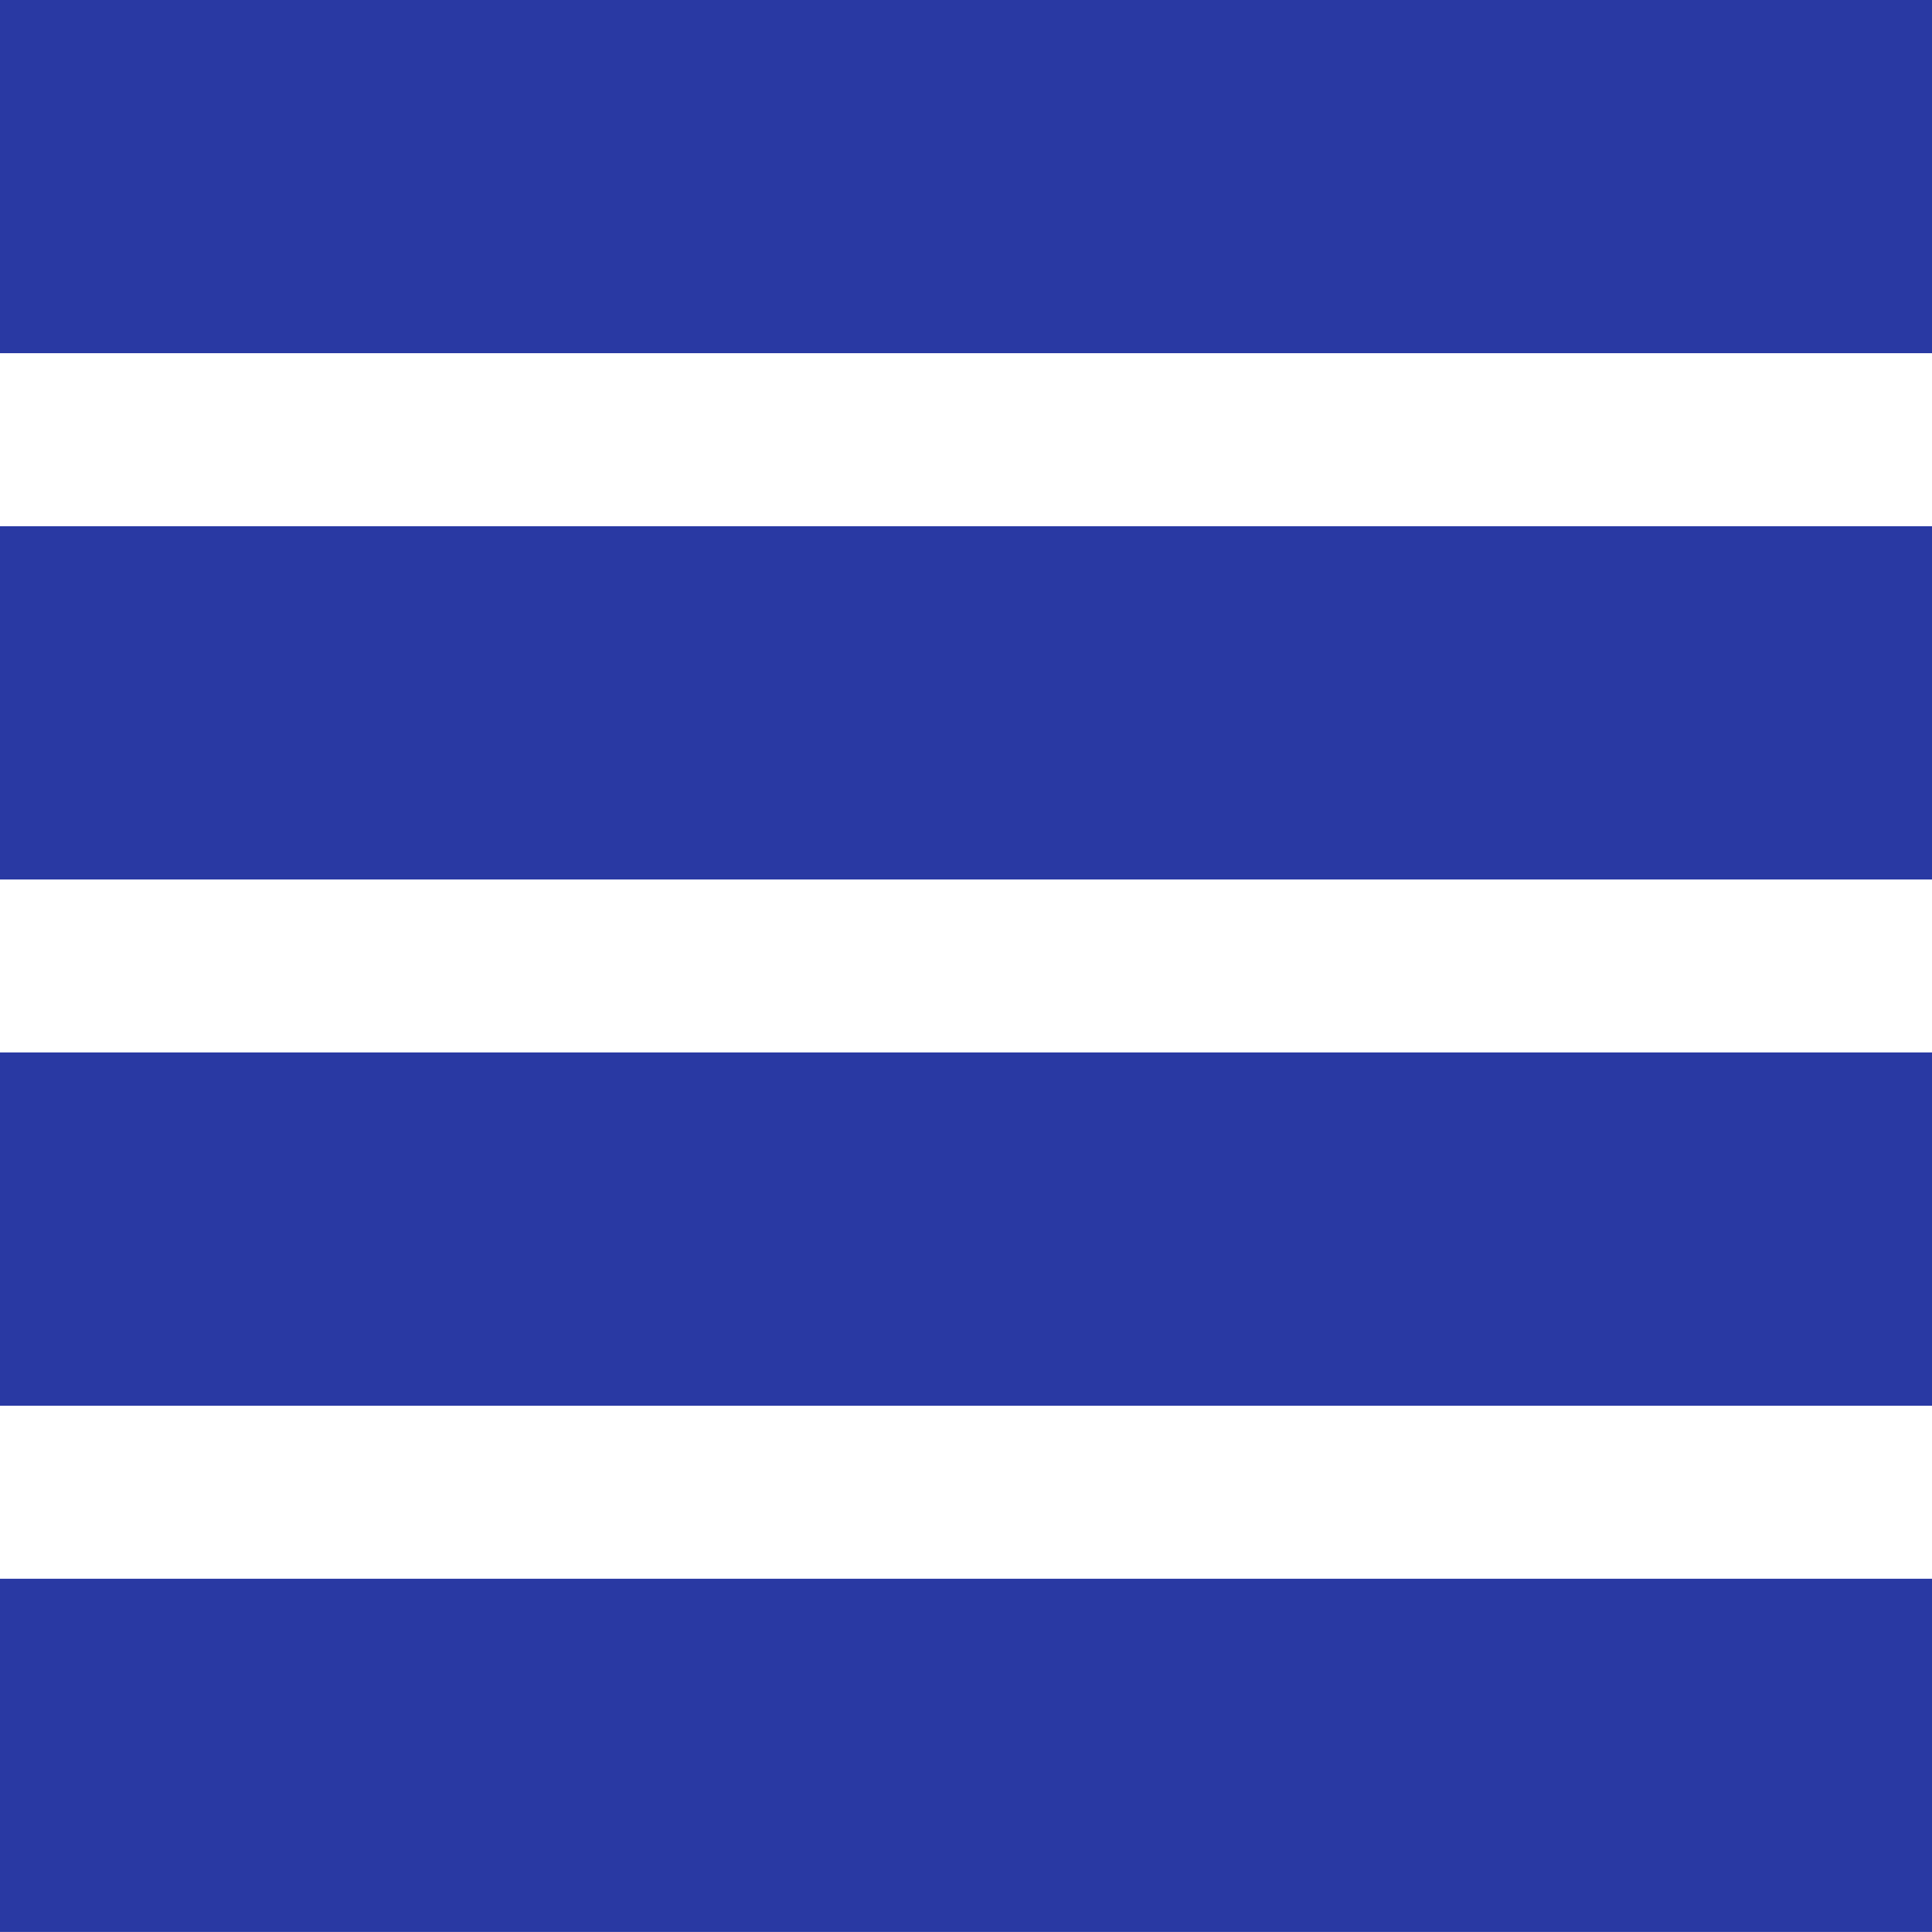
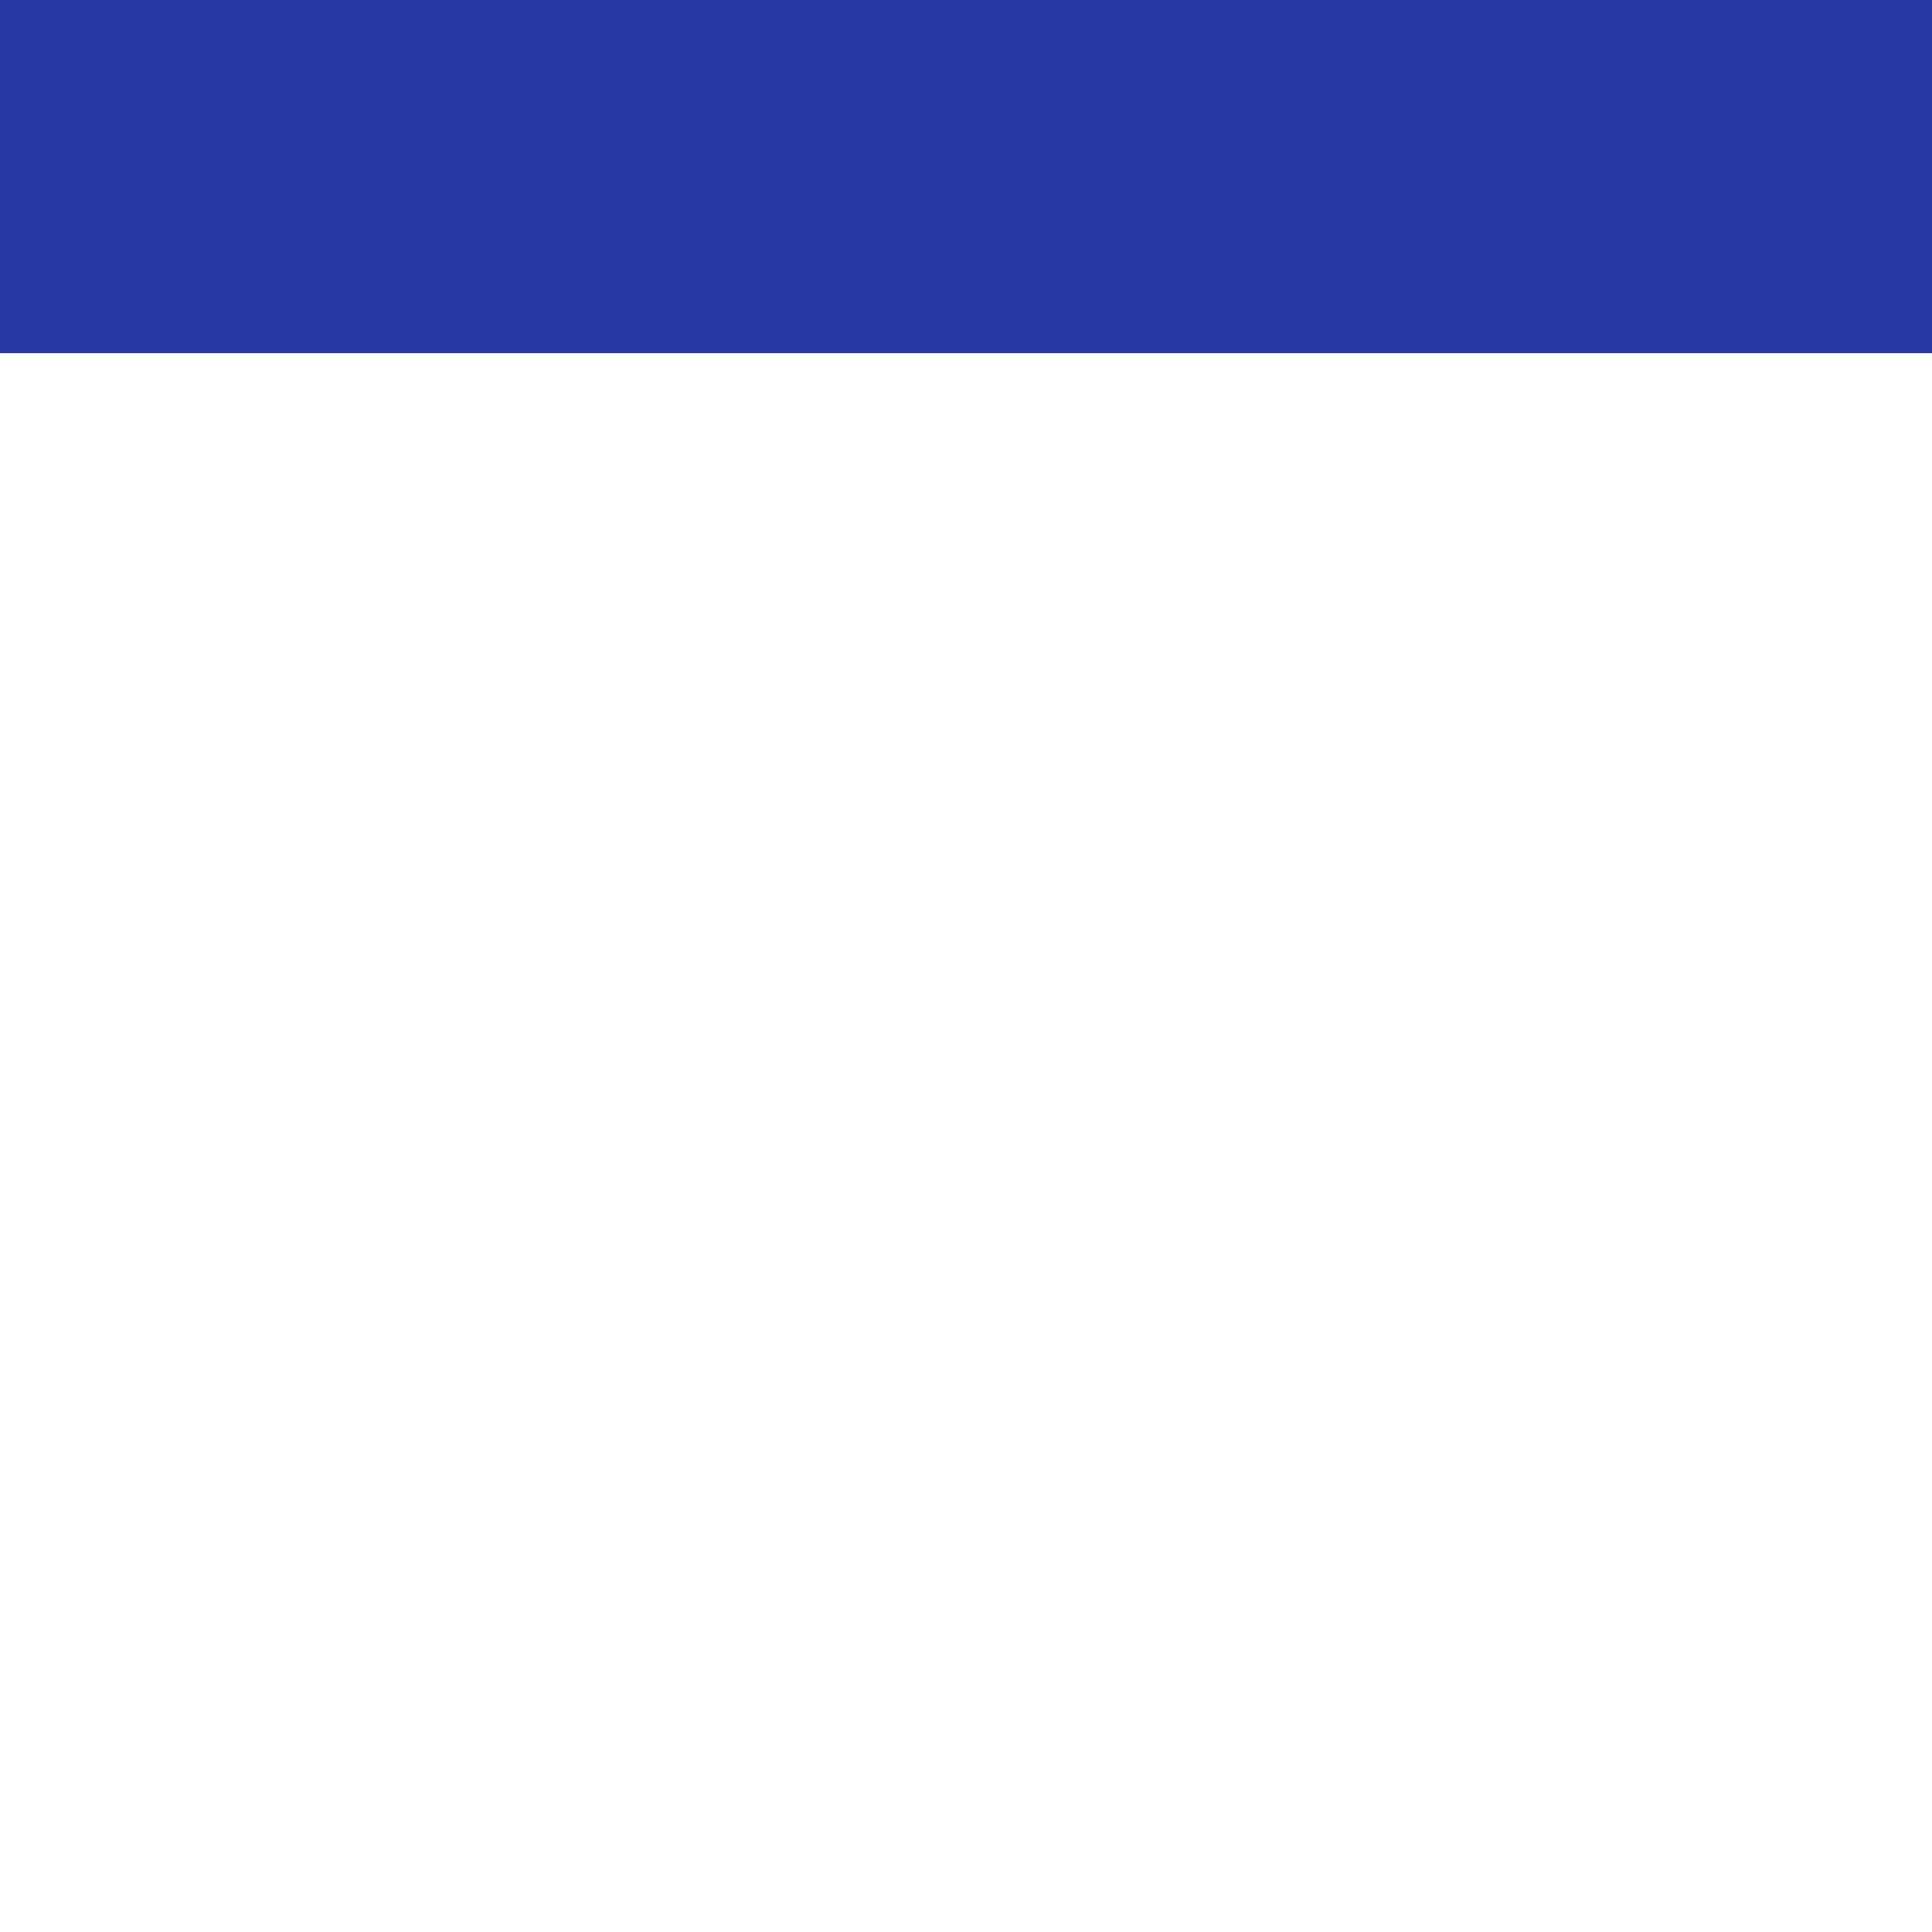
<svg xmlns="http://www.w3.org/2000/svg" preserveAspectRatio="none" width="100%" height="100%" overflow="visible" style="display: block;" viewBox="0 0 84 83.998" fill="none">
  <g id="Group 400">
    <path id="path354" d="M84 15.356H0V0H84V15.356Z" fill="#2939A3" />
-     <path id="path355" d="M84 38.239H0V22.879H84V38.239Z" fill="#2939A3" />
-     <path id="path356" d="M84 61.118H0V45.758H84V61.118Z" fill="#2939A3" />
-     <path id="path357" d="M84 83.997H0V68.641H84V83.997Z" fill="#2939A3" />
  </g>
</svg>